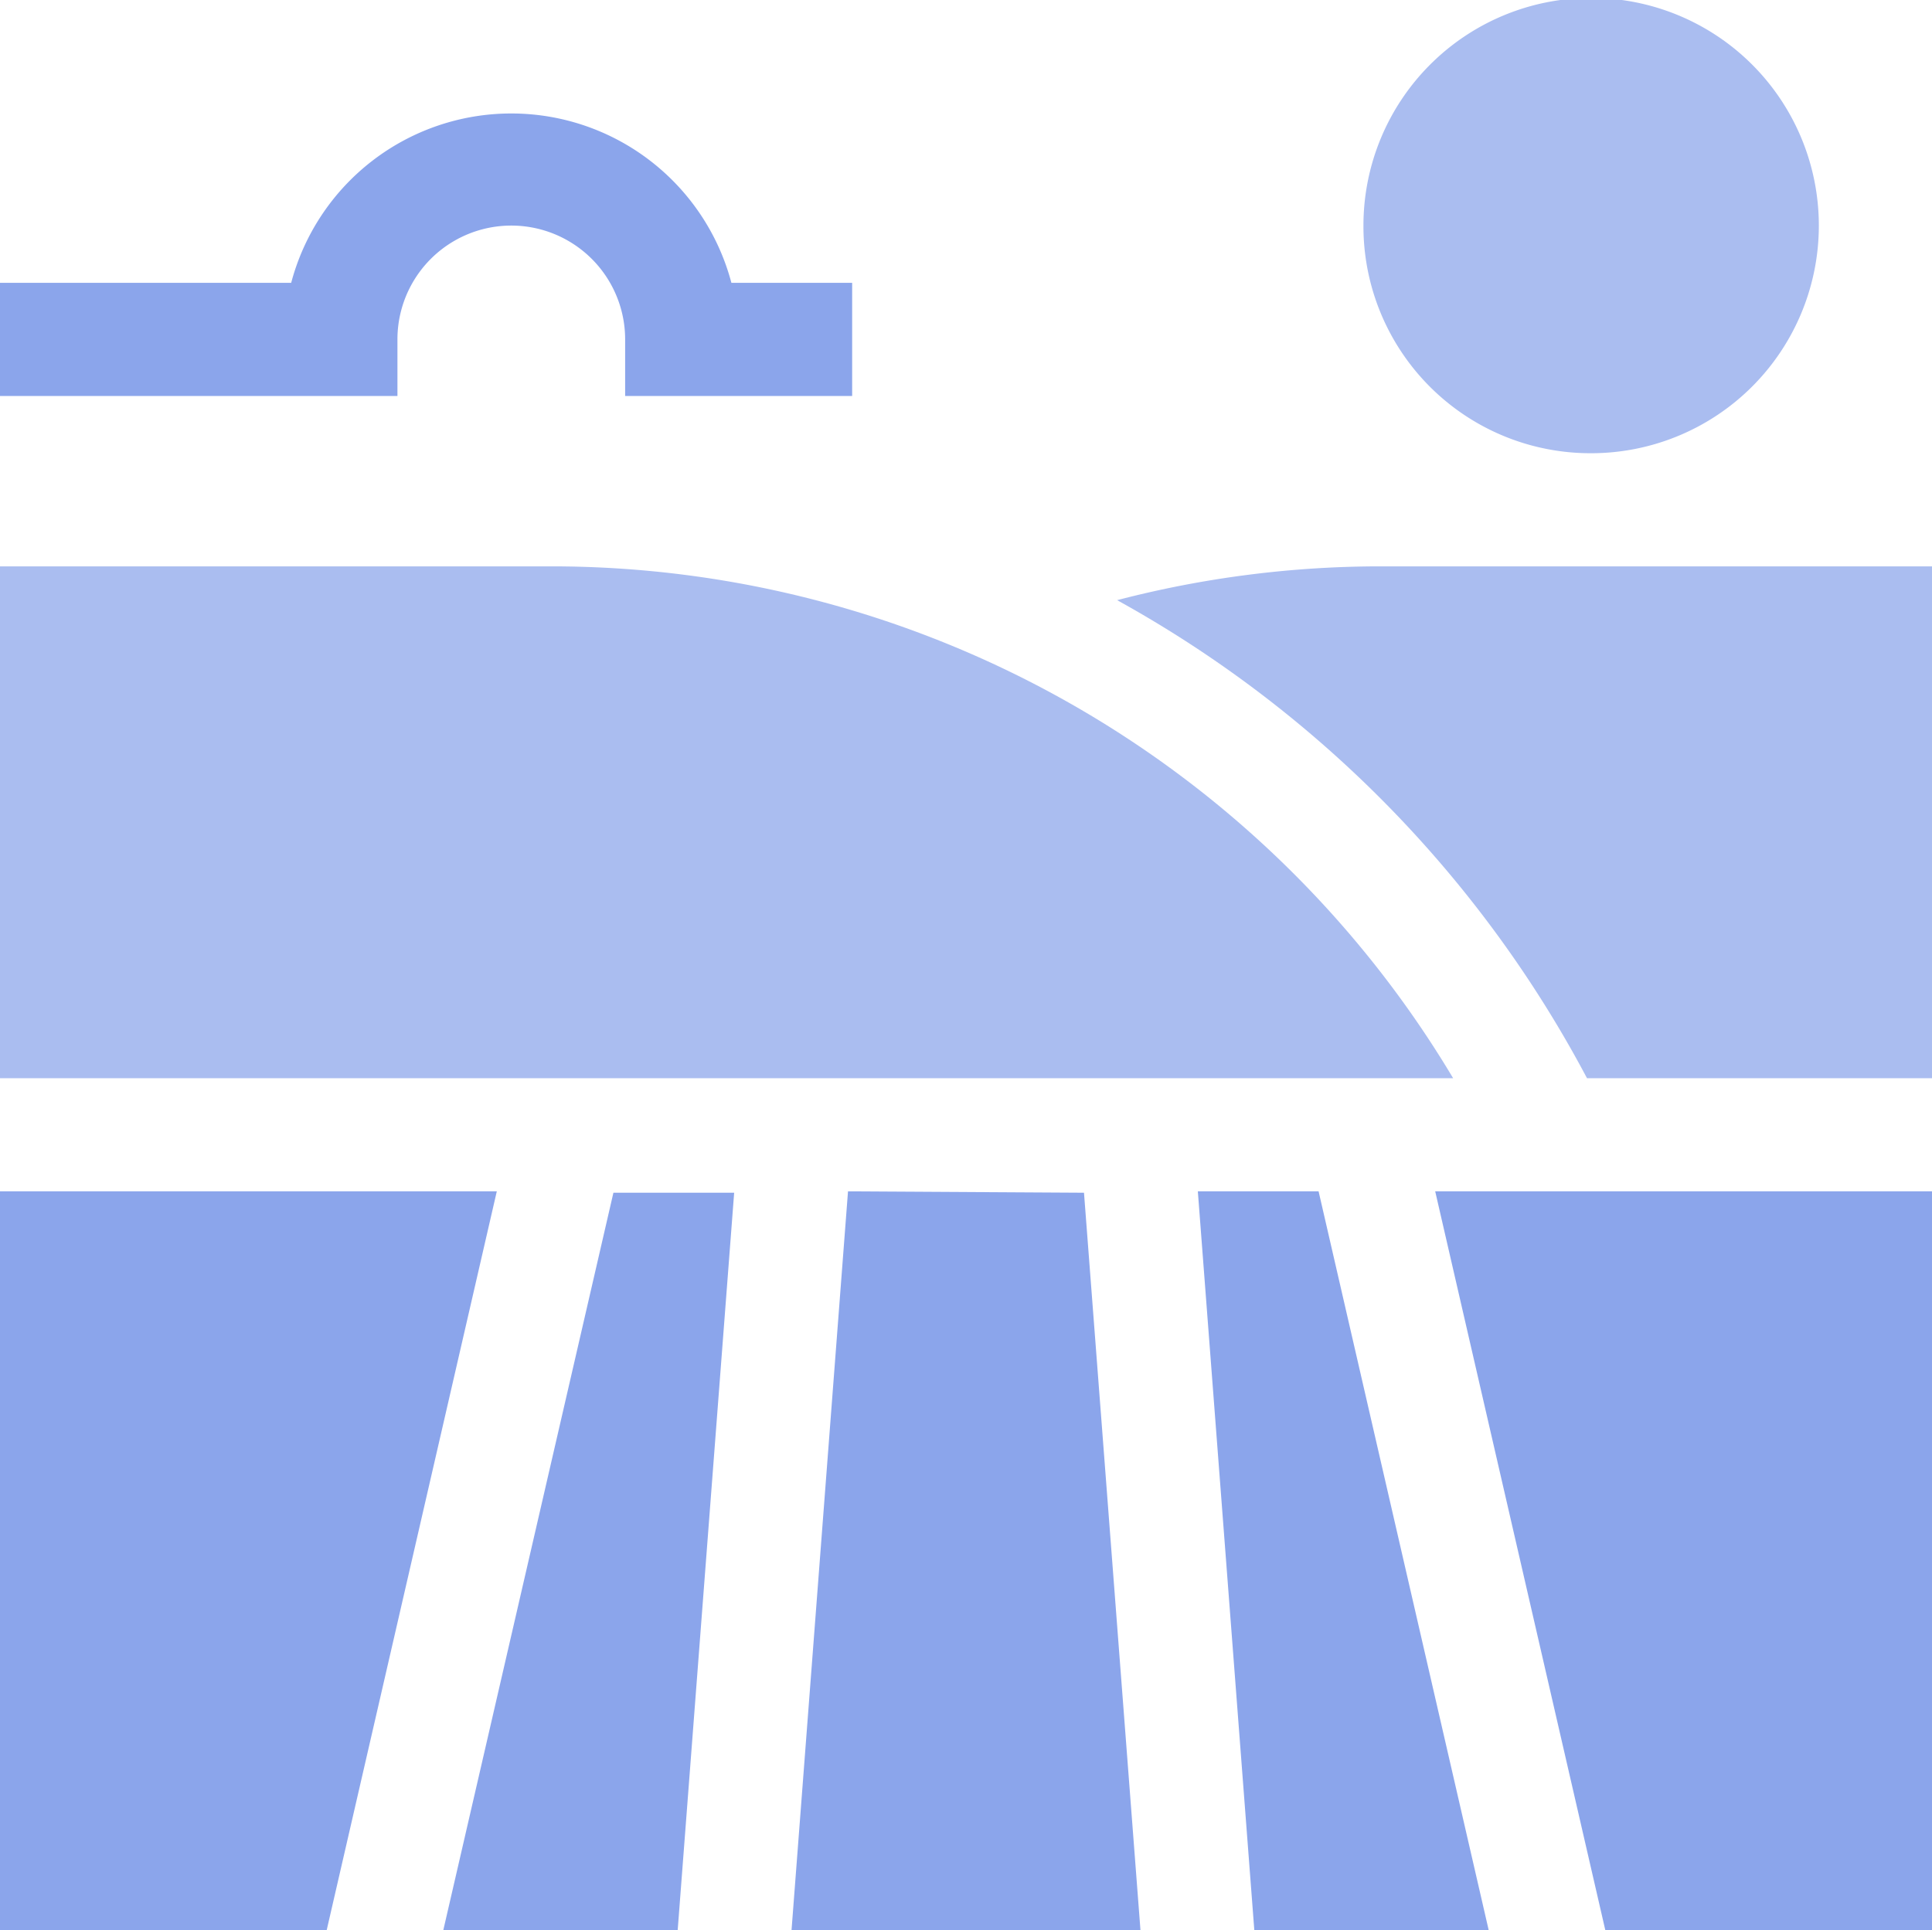
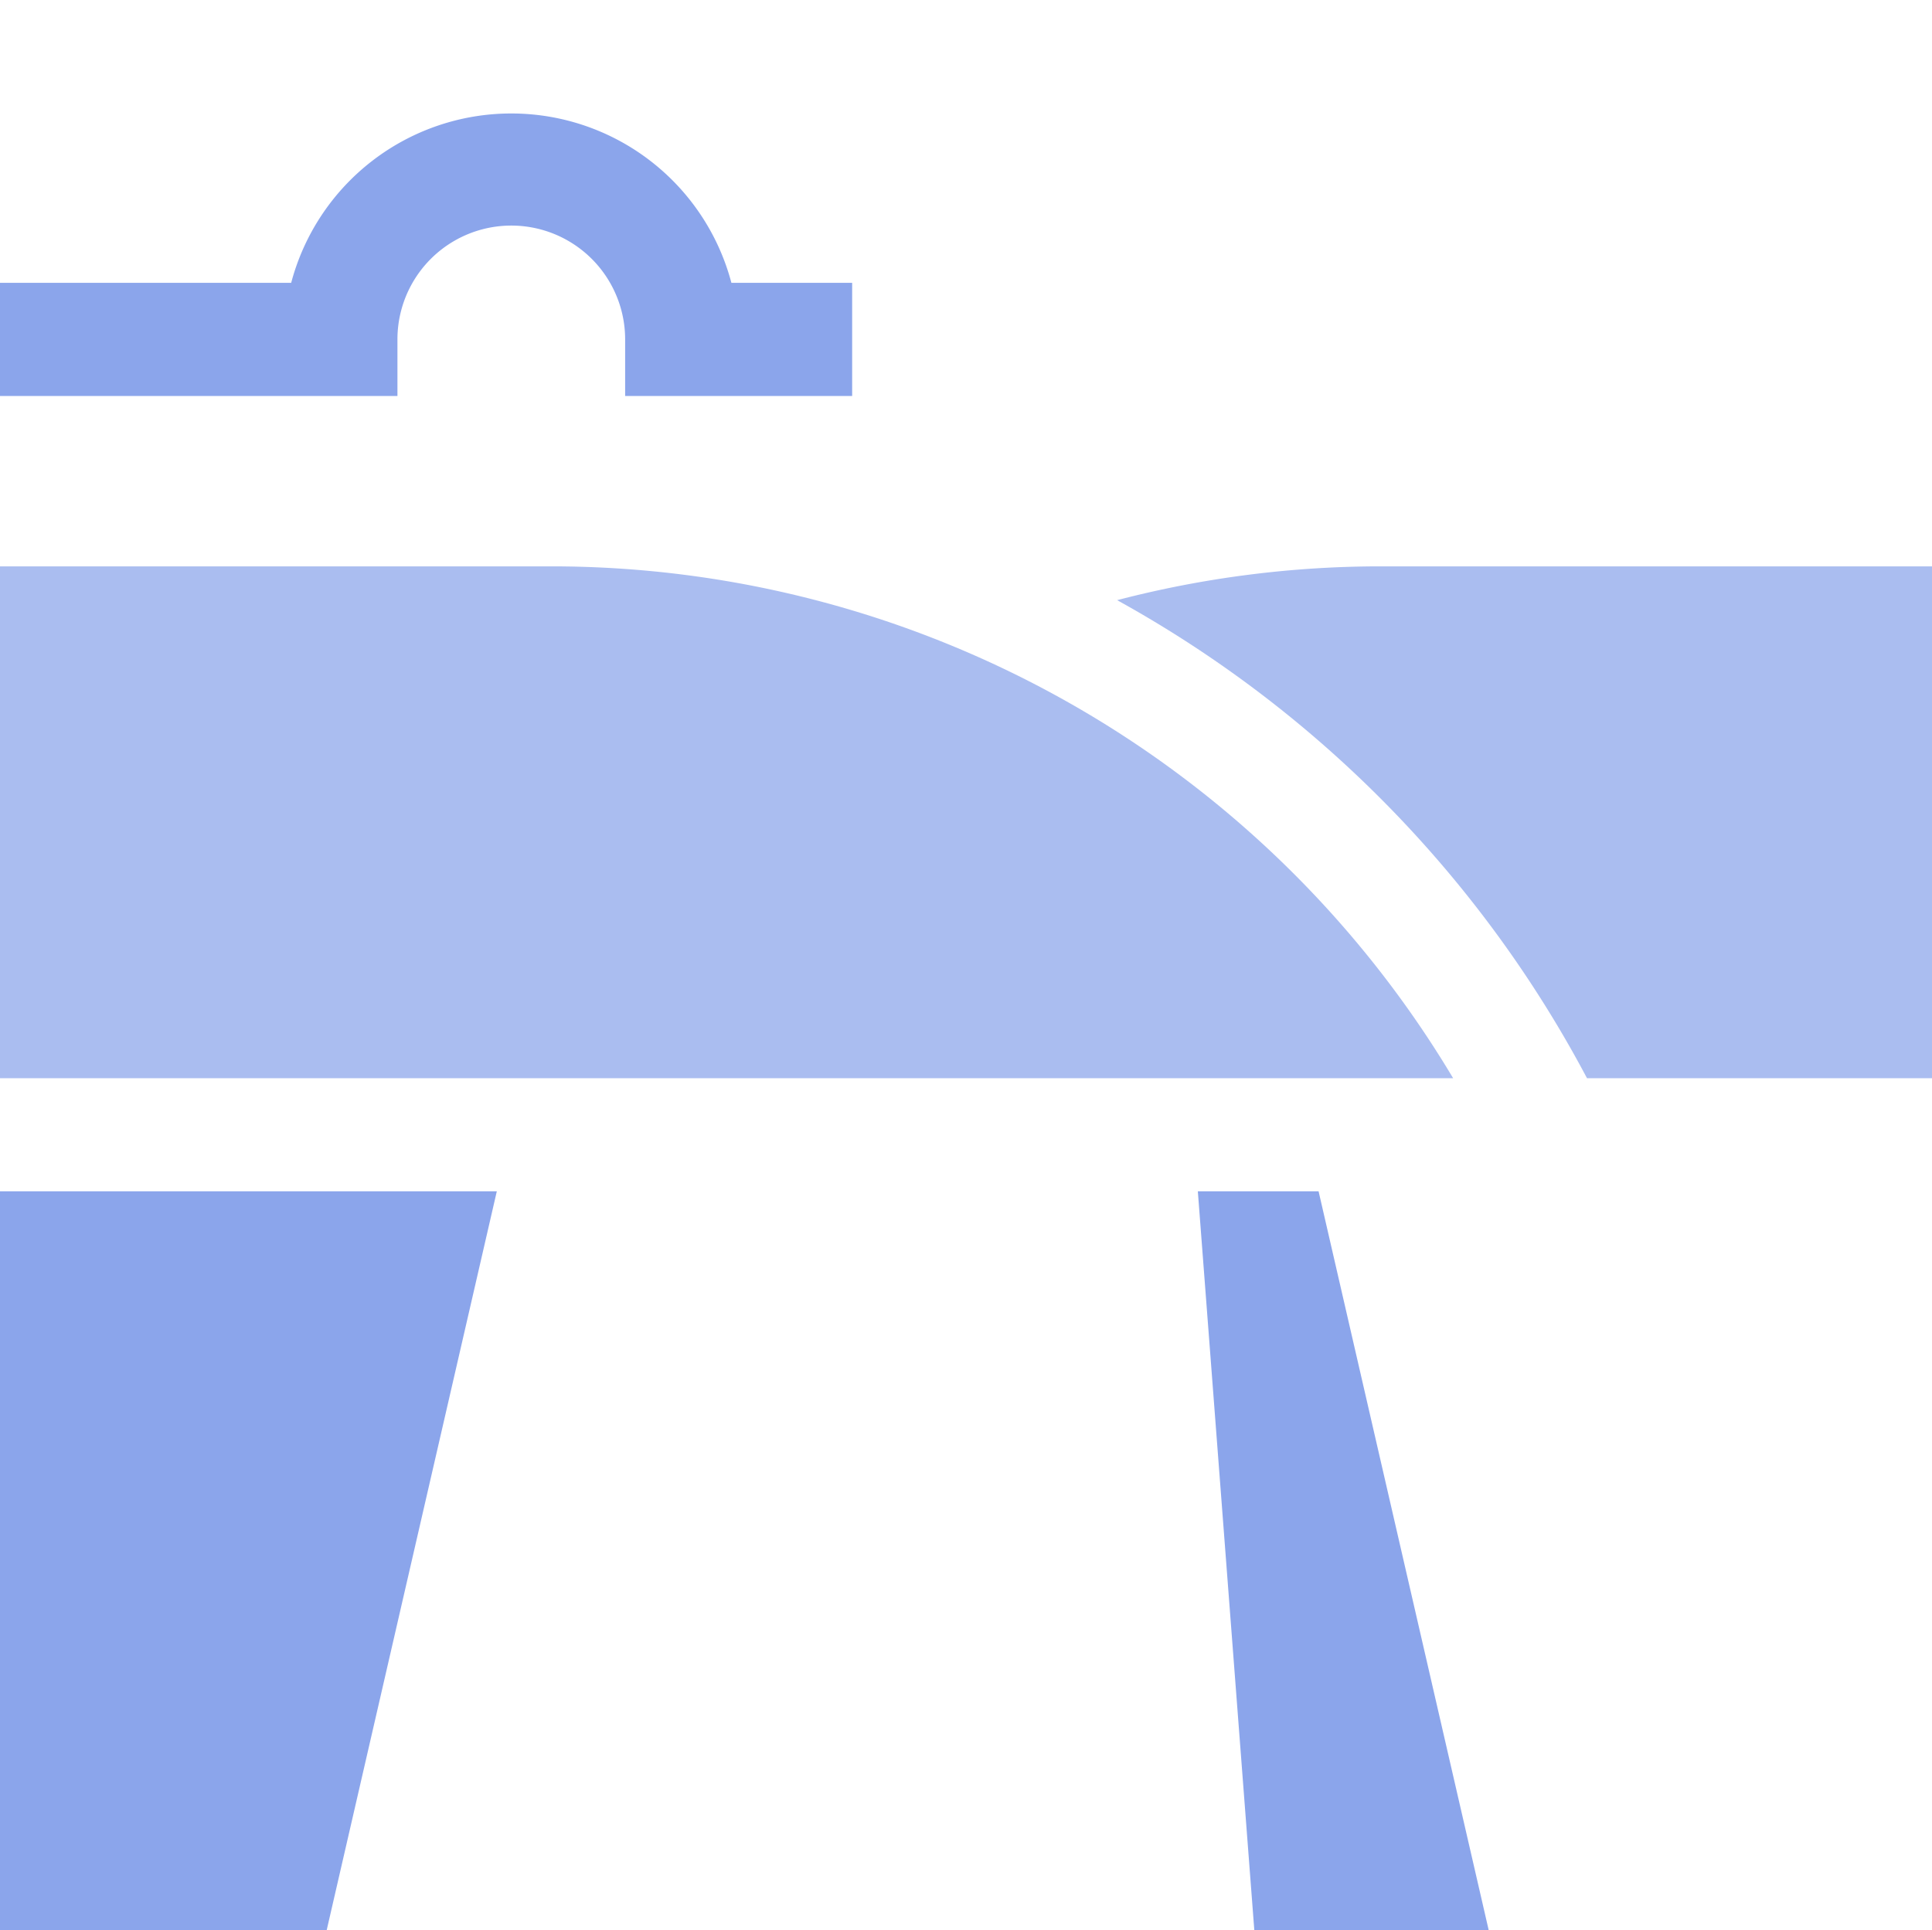
<svg xmlns="http://www.w3.org/2000/svg" viewBox="0 0 28 27.98">
  <defs>
    <style>.cls-1{fill:#aabdf0;}.cls-2{fill:#8ba5eb;}</style>
  </defs>
  <g id="Слой_2" data-name="Слой 2">
    <g id="Слой_1-2" data-name="Слой 1">
-       <path class="cls-1" d="M23.06,6.57a3.3,3.3,0,1,0-3.3-3.3A3.29,3.29,0,0,0,23.06,6.57Z" />
      <path class="cls-2" d="M5.76,4.92a1.65,1.65,0,0,1,3.3,0v.82h3.29V4.1H10.6a3.3,3.3,0,0,0-6.38,0H0V5.74H5.76Z" />
-       <path class="cls-2" d="M6.42,28h3.4l.82-10.71H8.89Z" />
-       <path class="cls-2" d="M12.29,17.27,11.47,28h5.06l-.82-10.71Z" />
      <path class="cls-2" d="M0,17.27V28H4.73L7.2,17.27Z" />
-       <path class="cls-2" d="M23.27,28H28V17.27H20.8Z" />
      <path class="cls-2" d="M17.36,17.27,18.18,28h3.4L19.11,17.27Z" />
      <path class="cls-1" d="M8,8.21H0v7.42H21.06A15.22,15.22,0,0,0,8,8.21Z" />
      <path class="cls-1" d="M20,8.21a15.13,15.13,0,0,0-3.81.49A17,17,0,0,1,23,15.63h5V8.21Z" />
    </g>
  </g>
</svg>